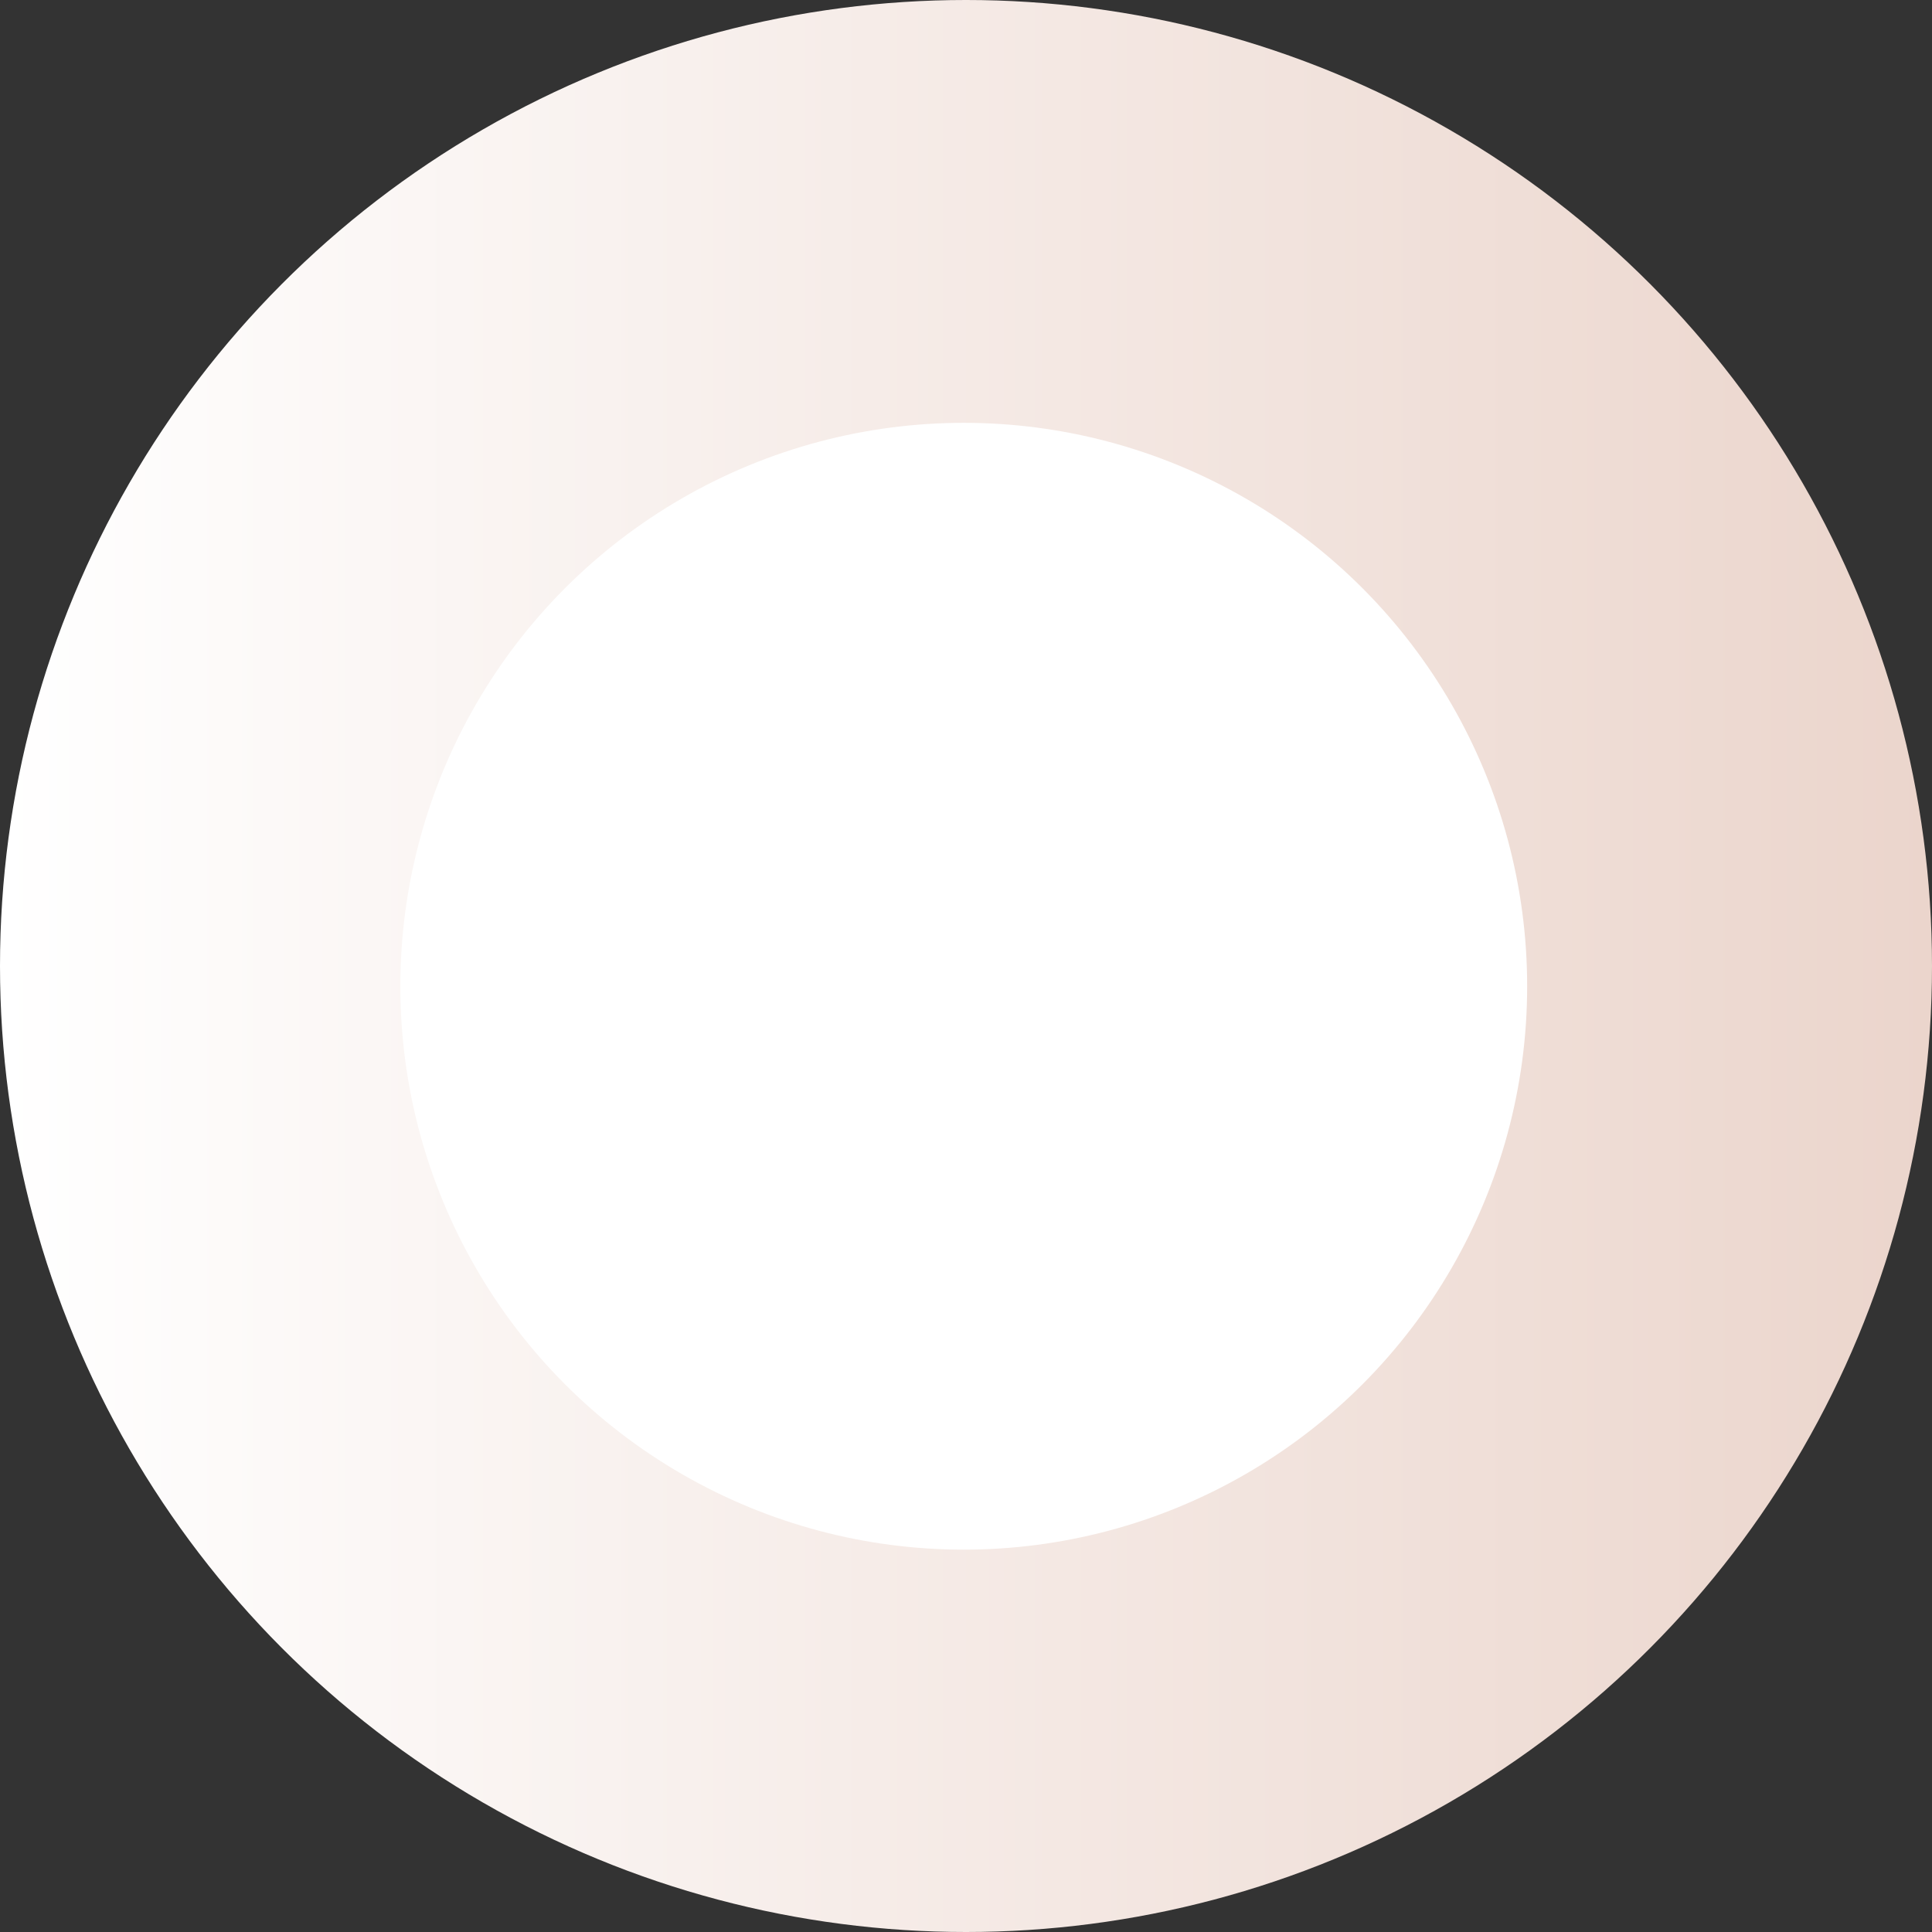
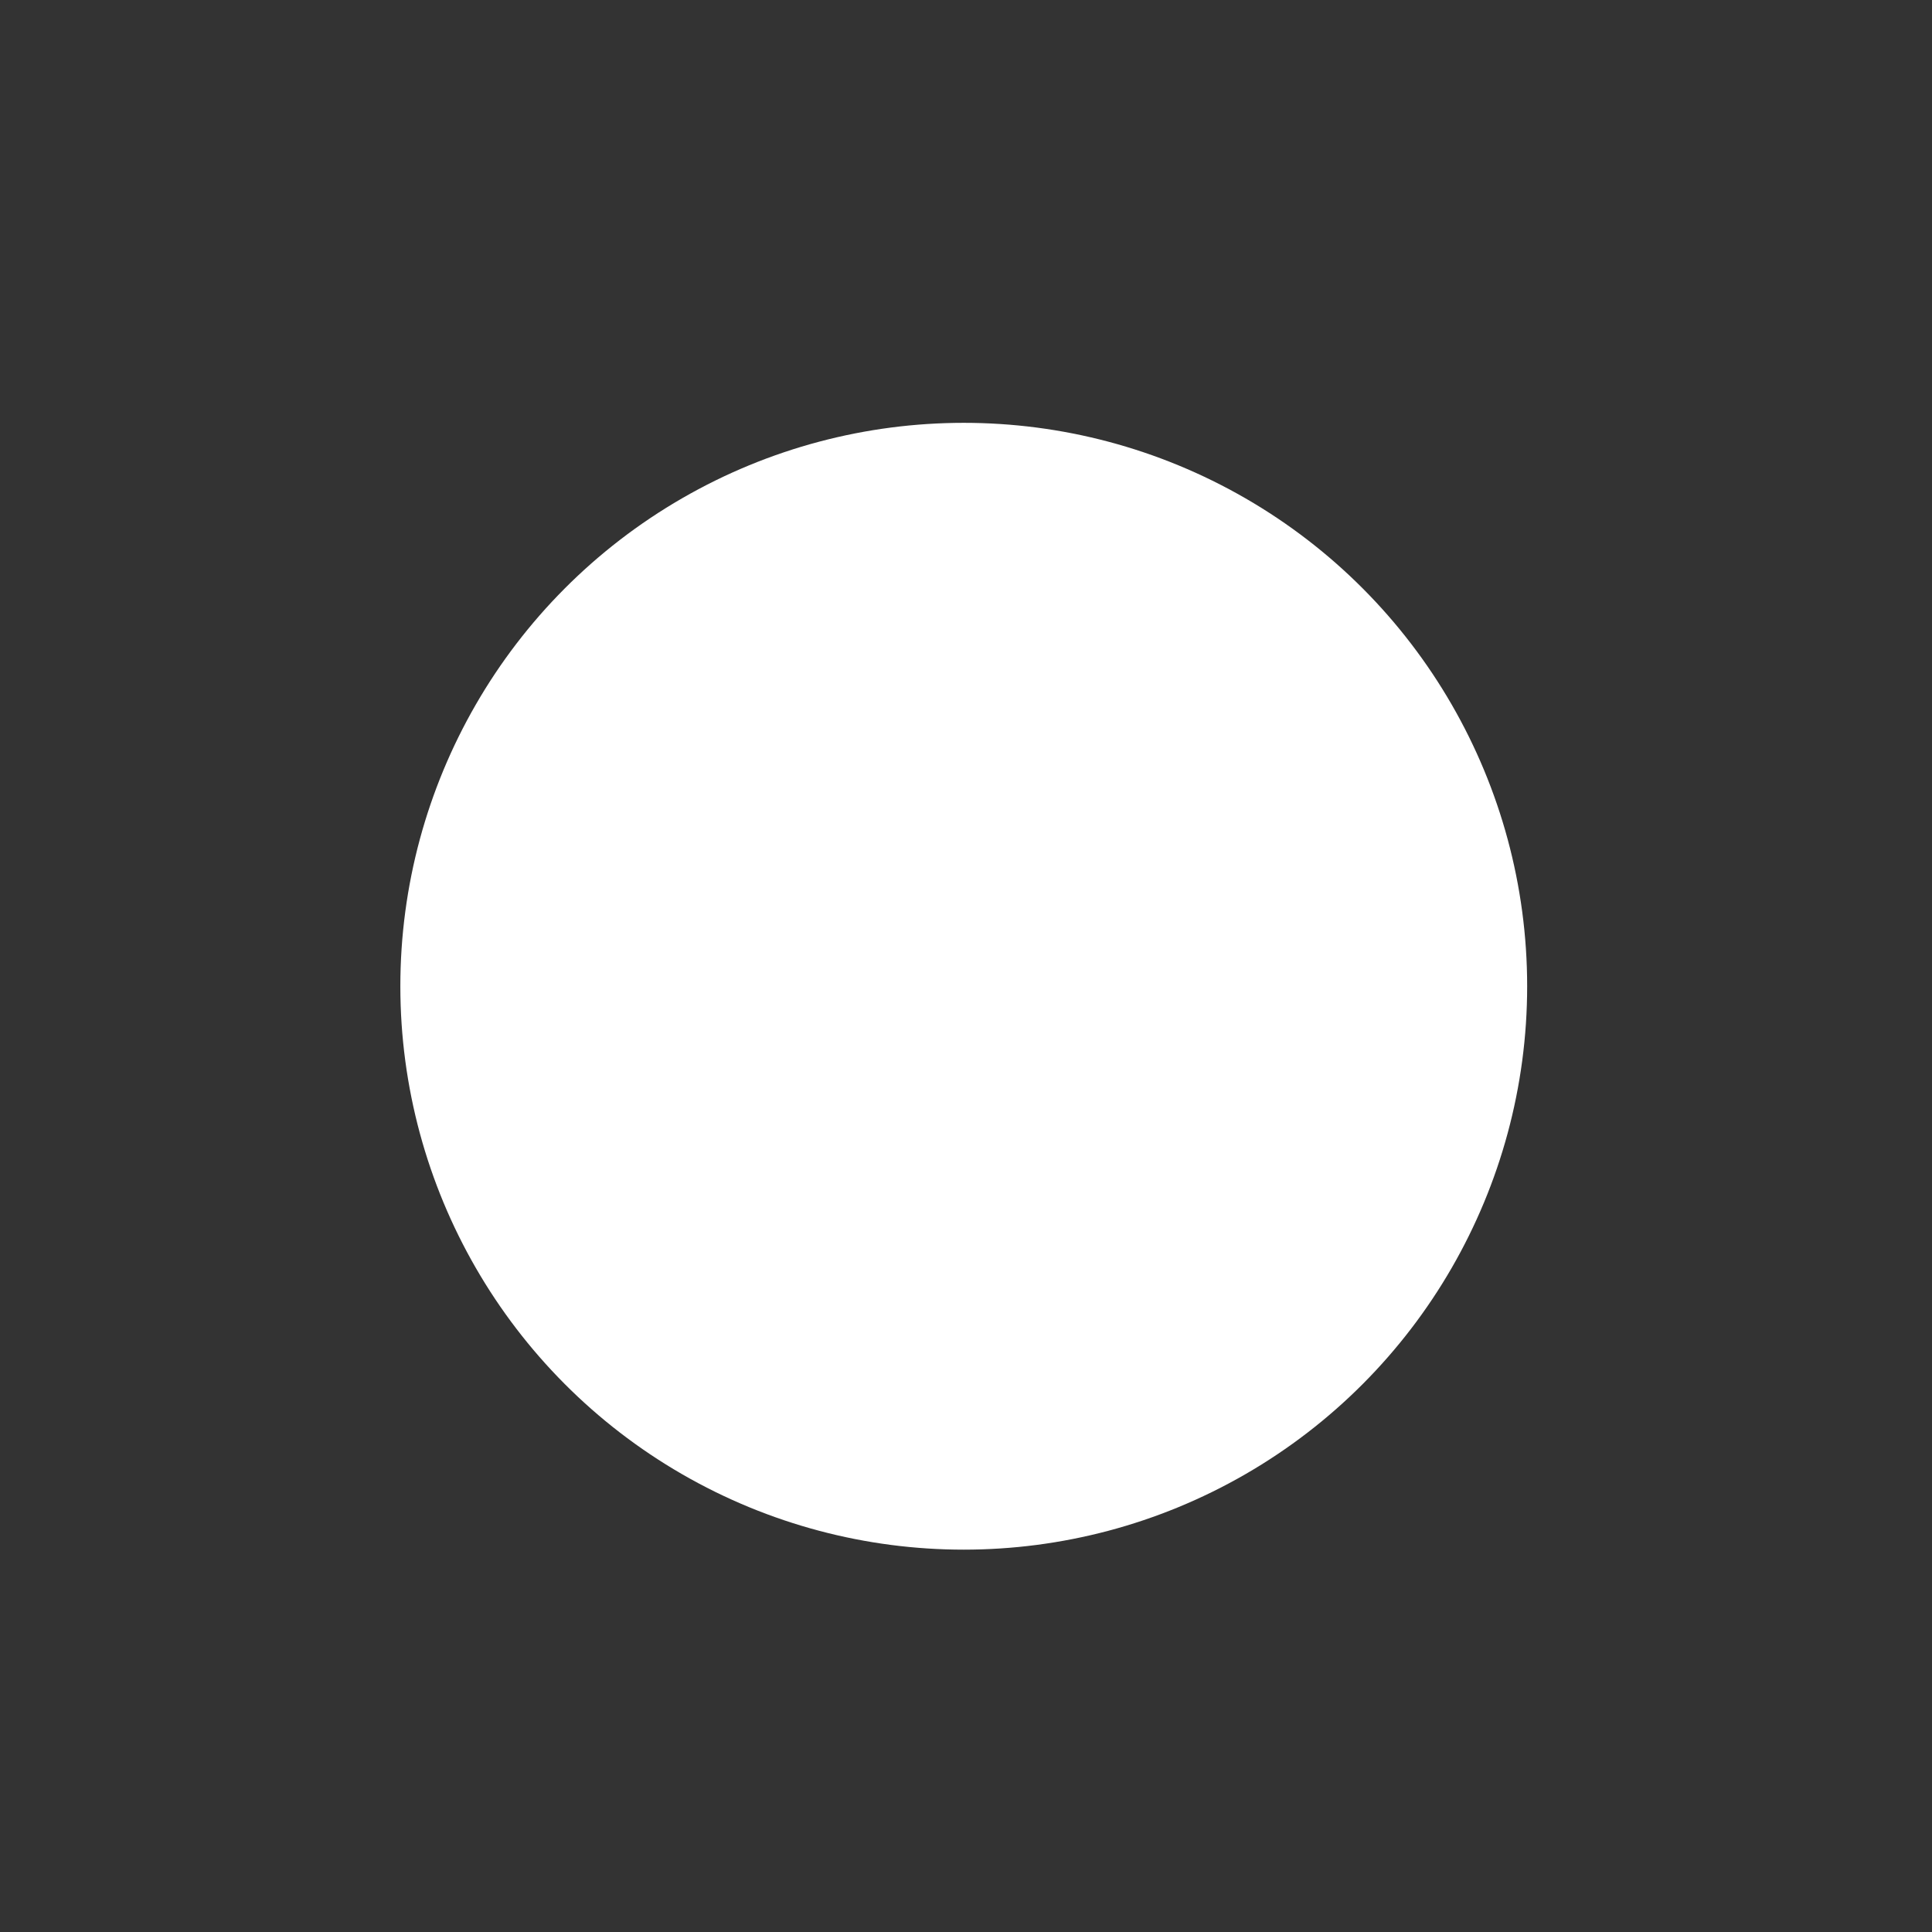
<svg xmlns="http://www.w3.org/2000/svg" width="859" height="859" viewBox="0 0 859 859" fill="none">
  <rect x="0" y="0" width="859" height="859" fill="#333333" stroke="none" />
-   <circle cx="429.5" cy="429.5" r="429.5" fill="url(#paint0_linear_2333_326)" />
  <circle cx="428.5" cy="438.5" r="250.5" fill="white" />
  <defs>
    <linearGradient id="paint0_linear_2333_326" x1="0" y1="429.5" x2="859" y2="429.5" gradientUnits="userSpaceOnUse">
      <stop stop-color="white" />
      <stop offset="1" stop-color="#EBD5CC" />
    </linearGradient>
  </defs>
</svg>